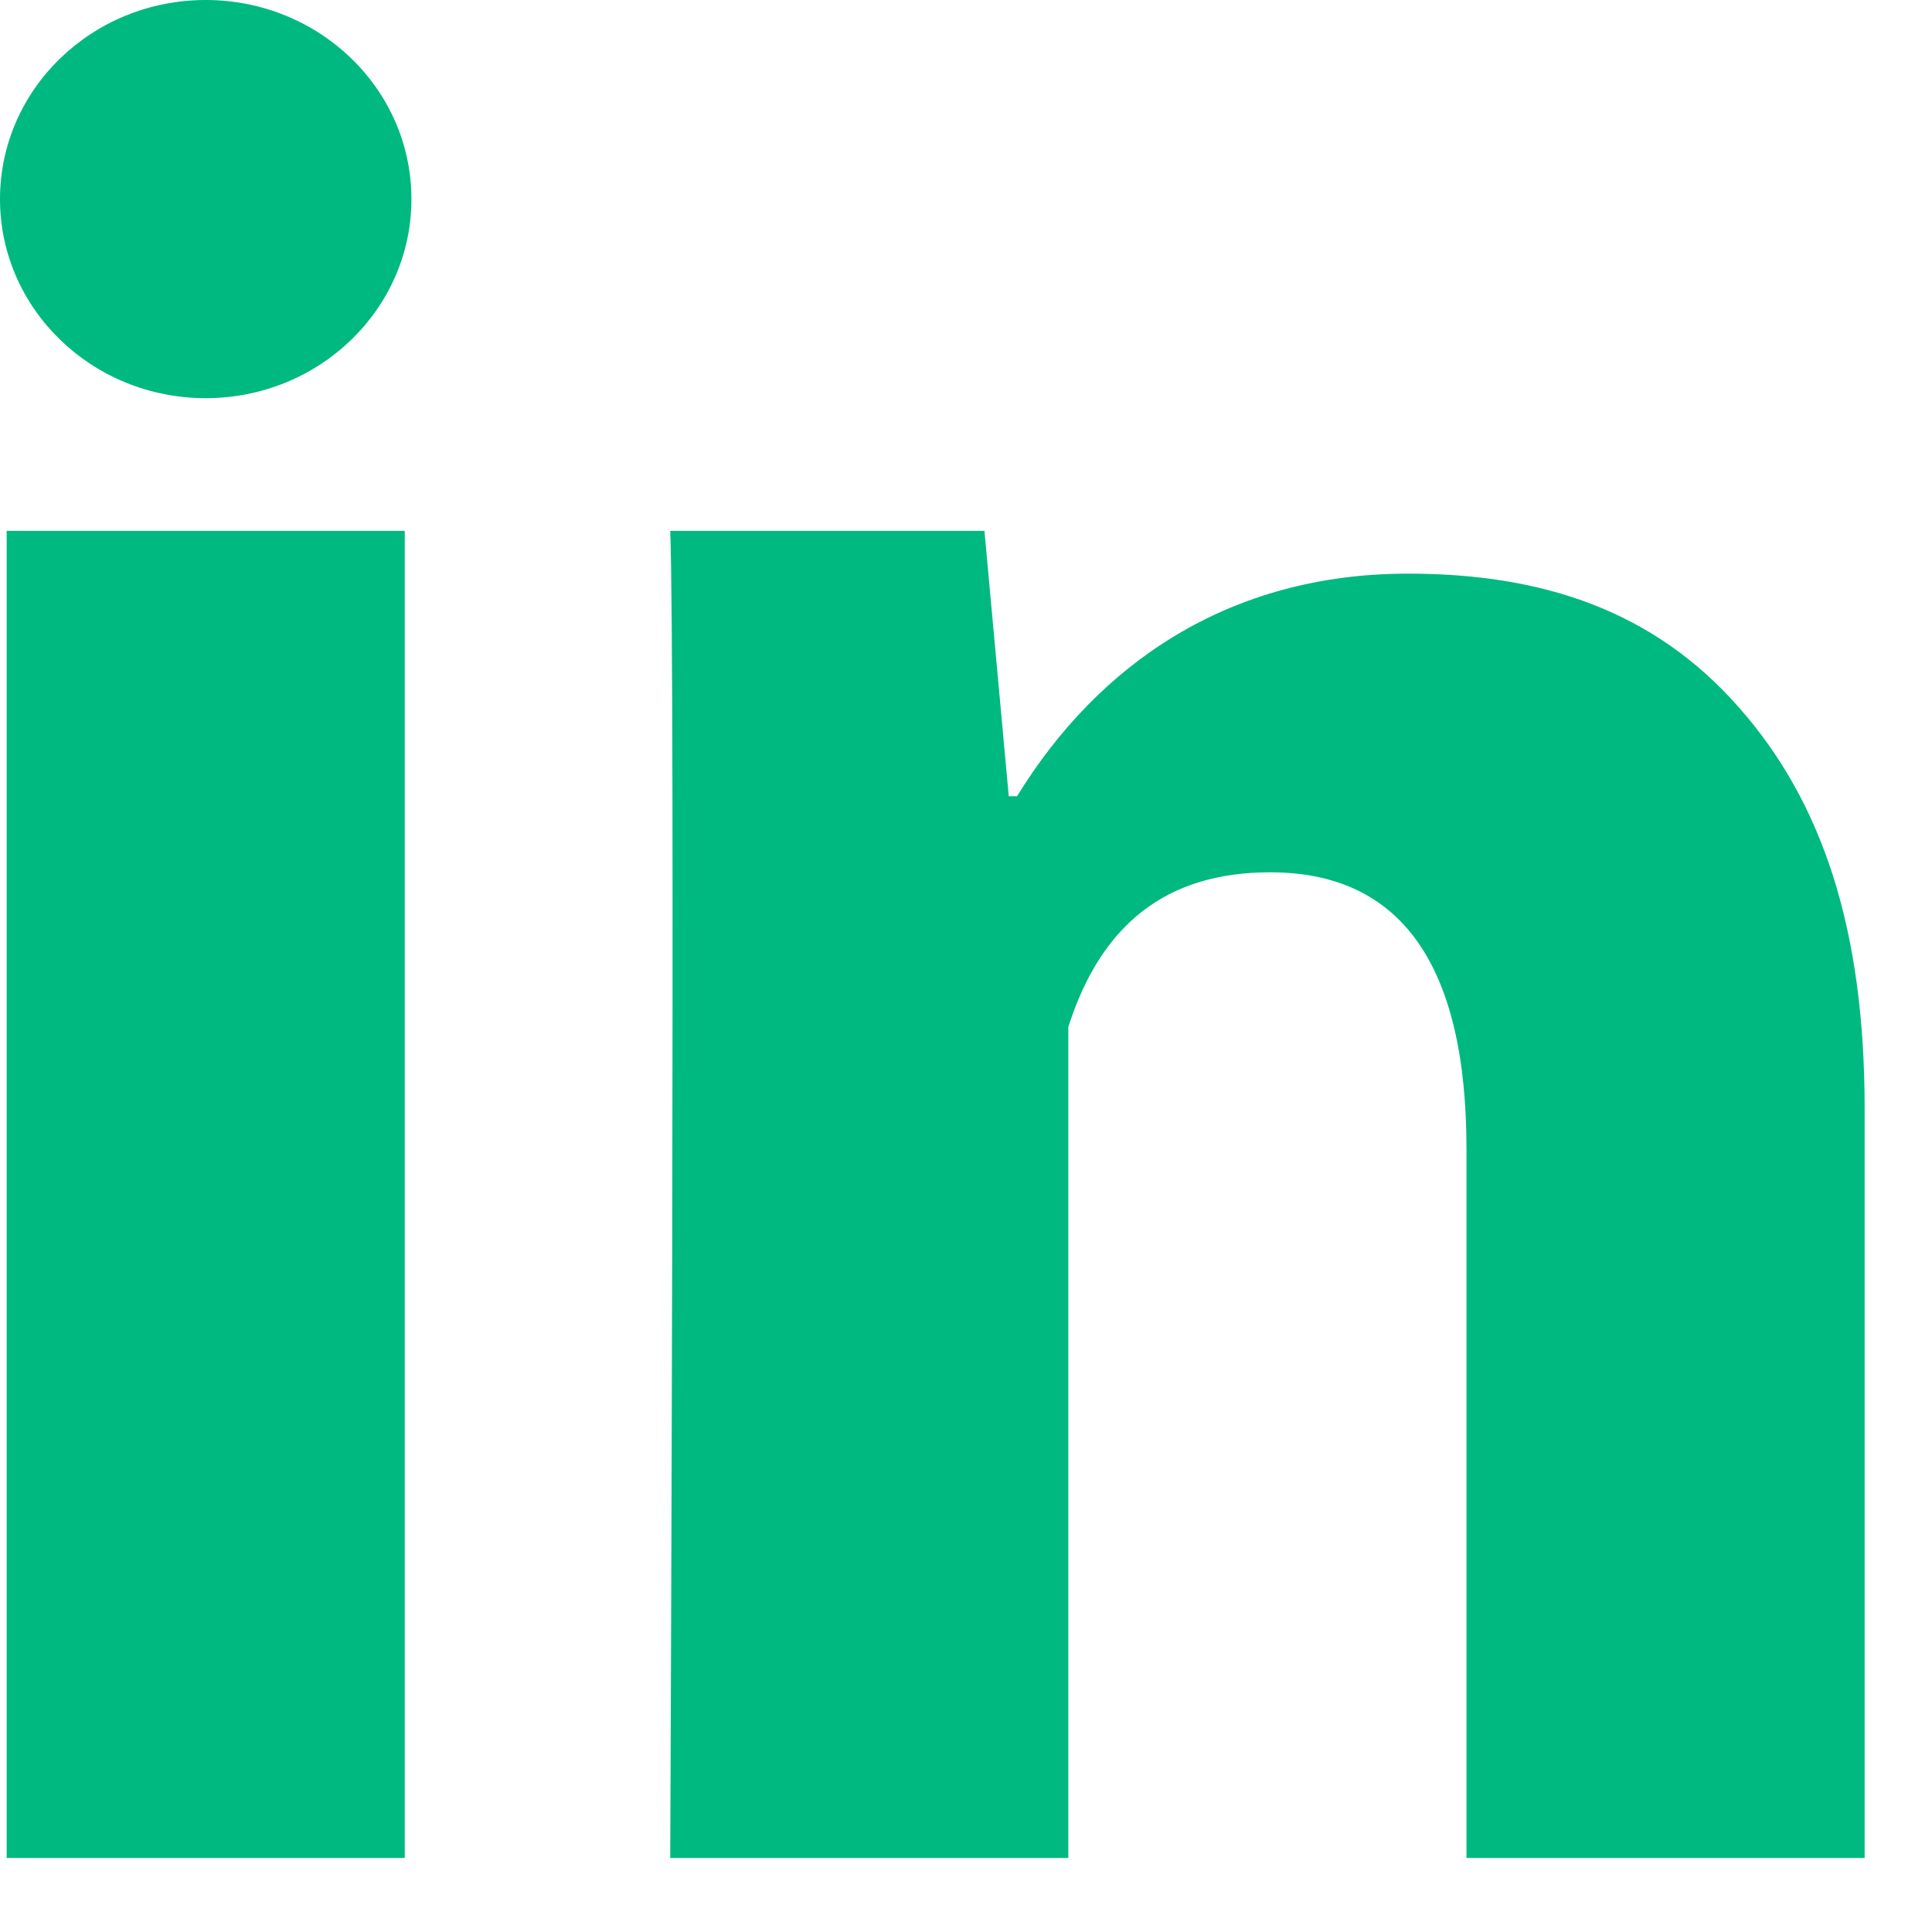
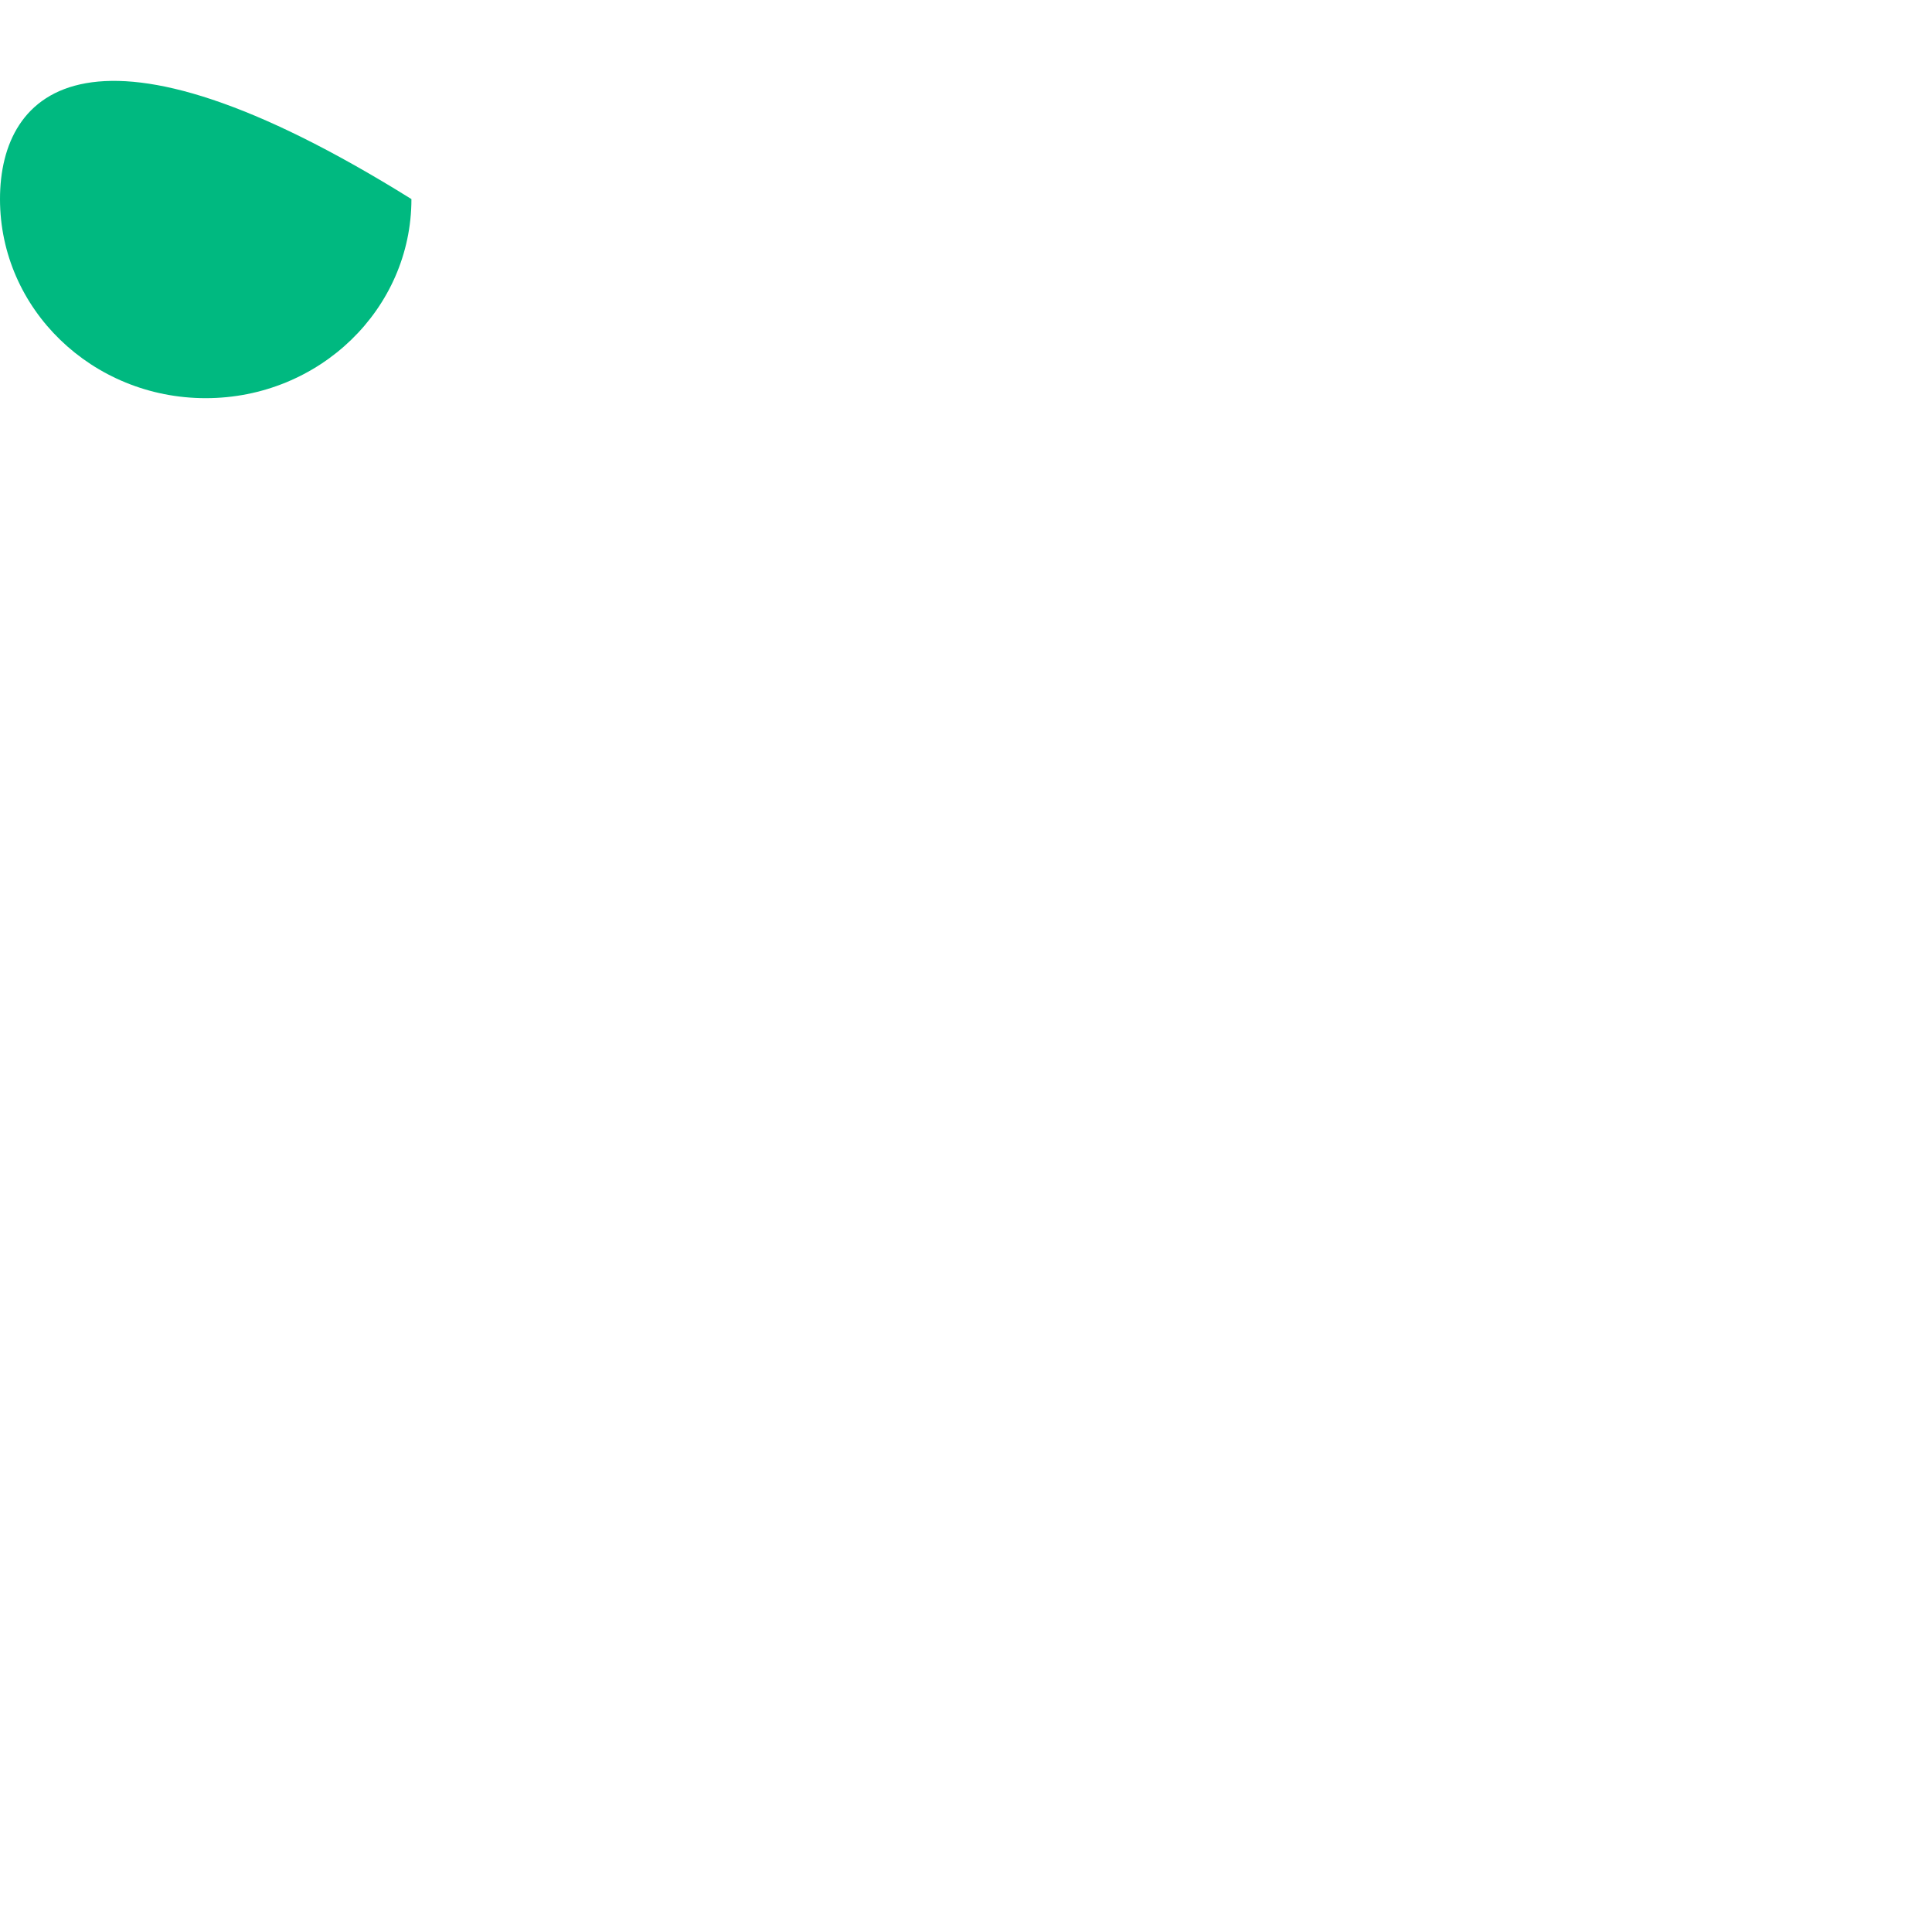
<svg xmlns="http://www.w3.org/2000/svg" width="22" height="22" viewBox="0 0 22 22" fill="none">
-   <path d="M4.609 21.157H0.076V6.045H4.609V21.157ZM21.233 21.157H16.699V13.084C16.699 10.981 15.95 9.933 14.464 9.933C13.287 9.933 12.54 10.52 12.165 11.694C12.165 13.601 12.165 21.157 12.165 21.157H7.632C7.632 21.157 7.692 7.556 7.632 6.045H11.21L11.487 9.067H11.581C12.51 7.556 13.995 6.532 16.033 6.532C17.582 6.532 18.834 6.962 19.791 8.044C20.754 9.128 21.233 10.582 21.233 12.623V21.157Z" fill="#00B980" />
-   <path d="M2.342 4.534C3.636 4.534 4.685 3.519 4.685 2.267C4.685 1.015 3.636 0 2.342 0C1.049 0 0 1.015 0 2.267C0 3.519 1.049 4.534 2.342 4.534Z" fill="#00B980" />
+   <path d="M2.342 4.534C3.636 4.534 4.685 3.519 4.685 2.267C1.049 0 0 1.015 0 2.267C0 3.519 1.049 4.534 2.342 4.534Z" fill="#00B980" />
</svg>